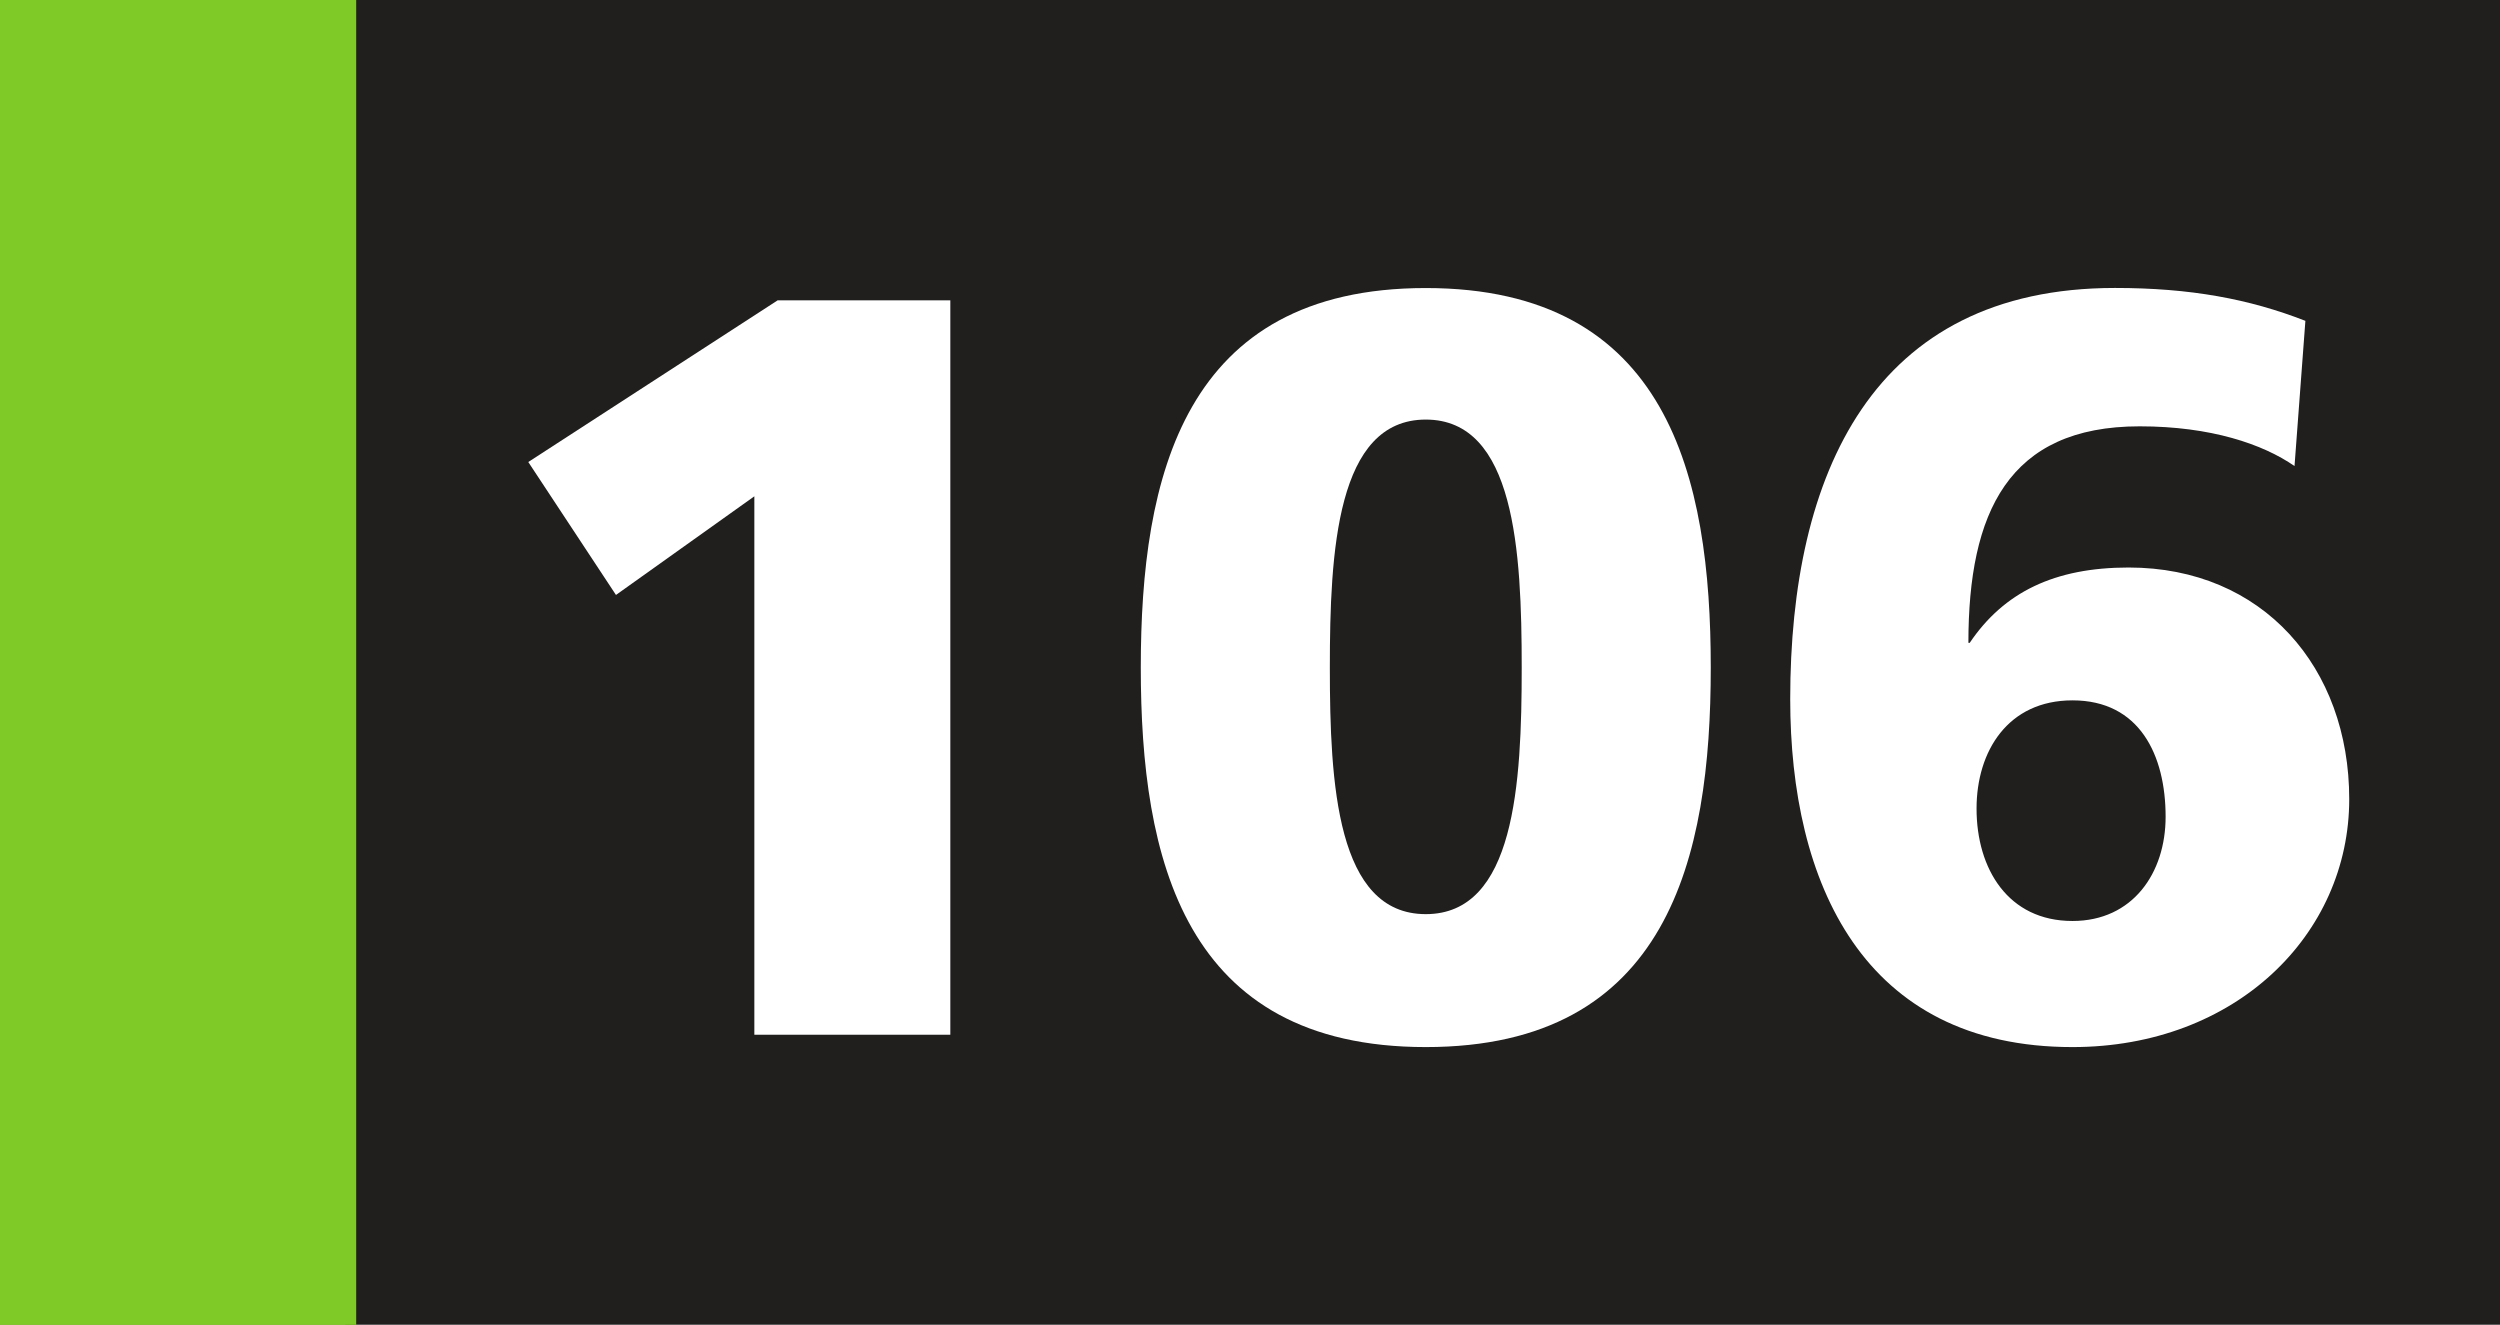
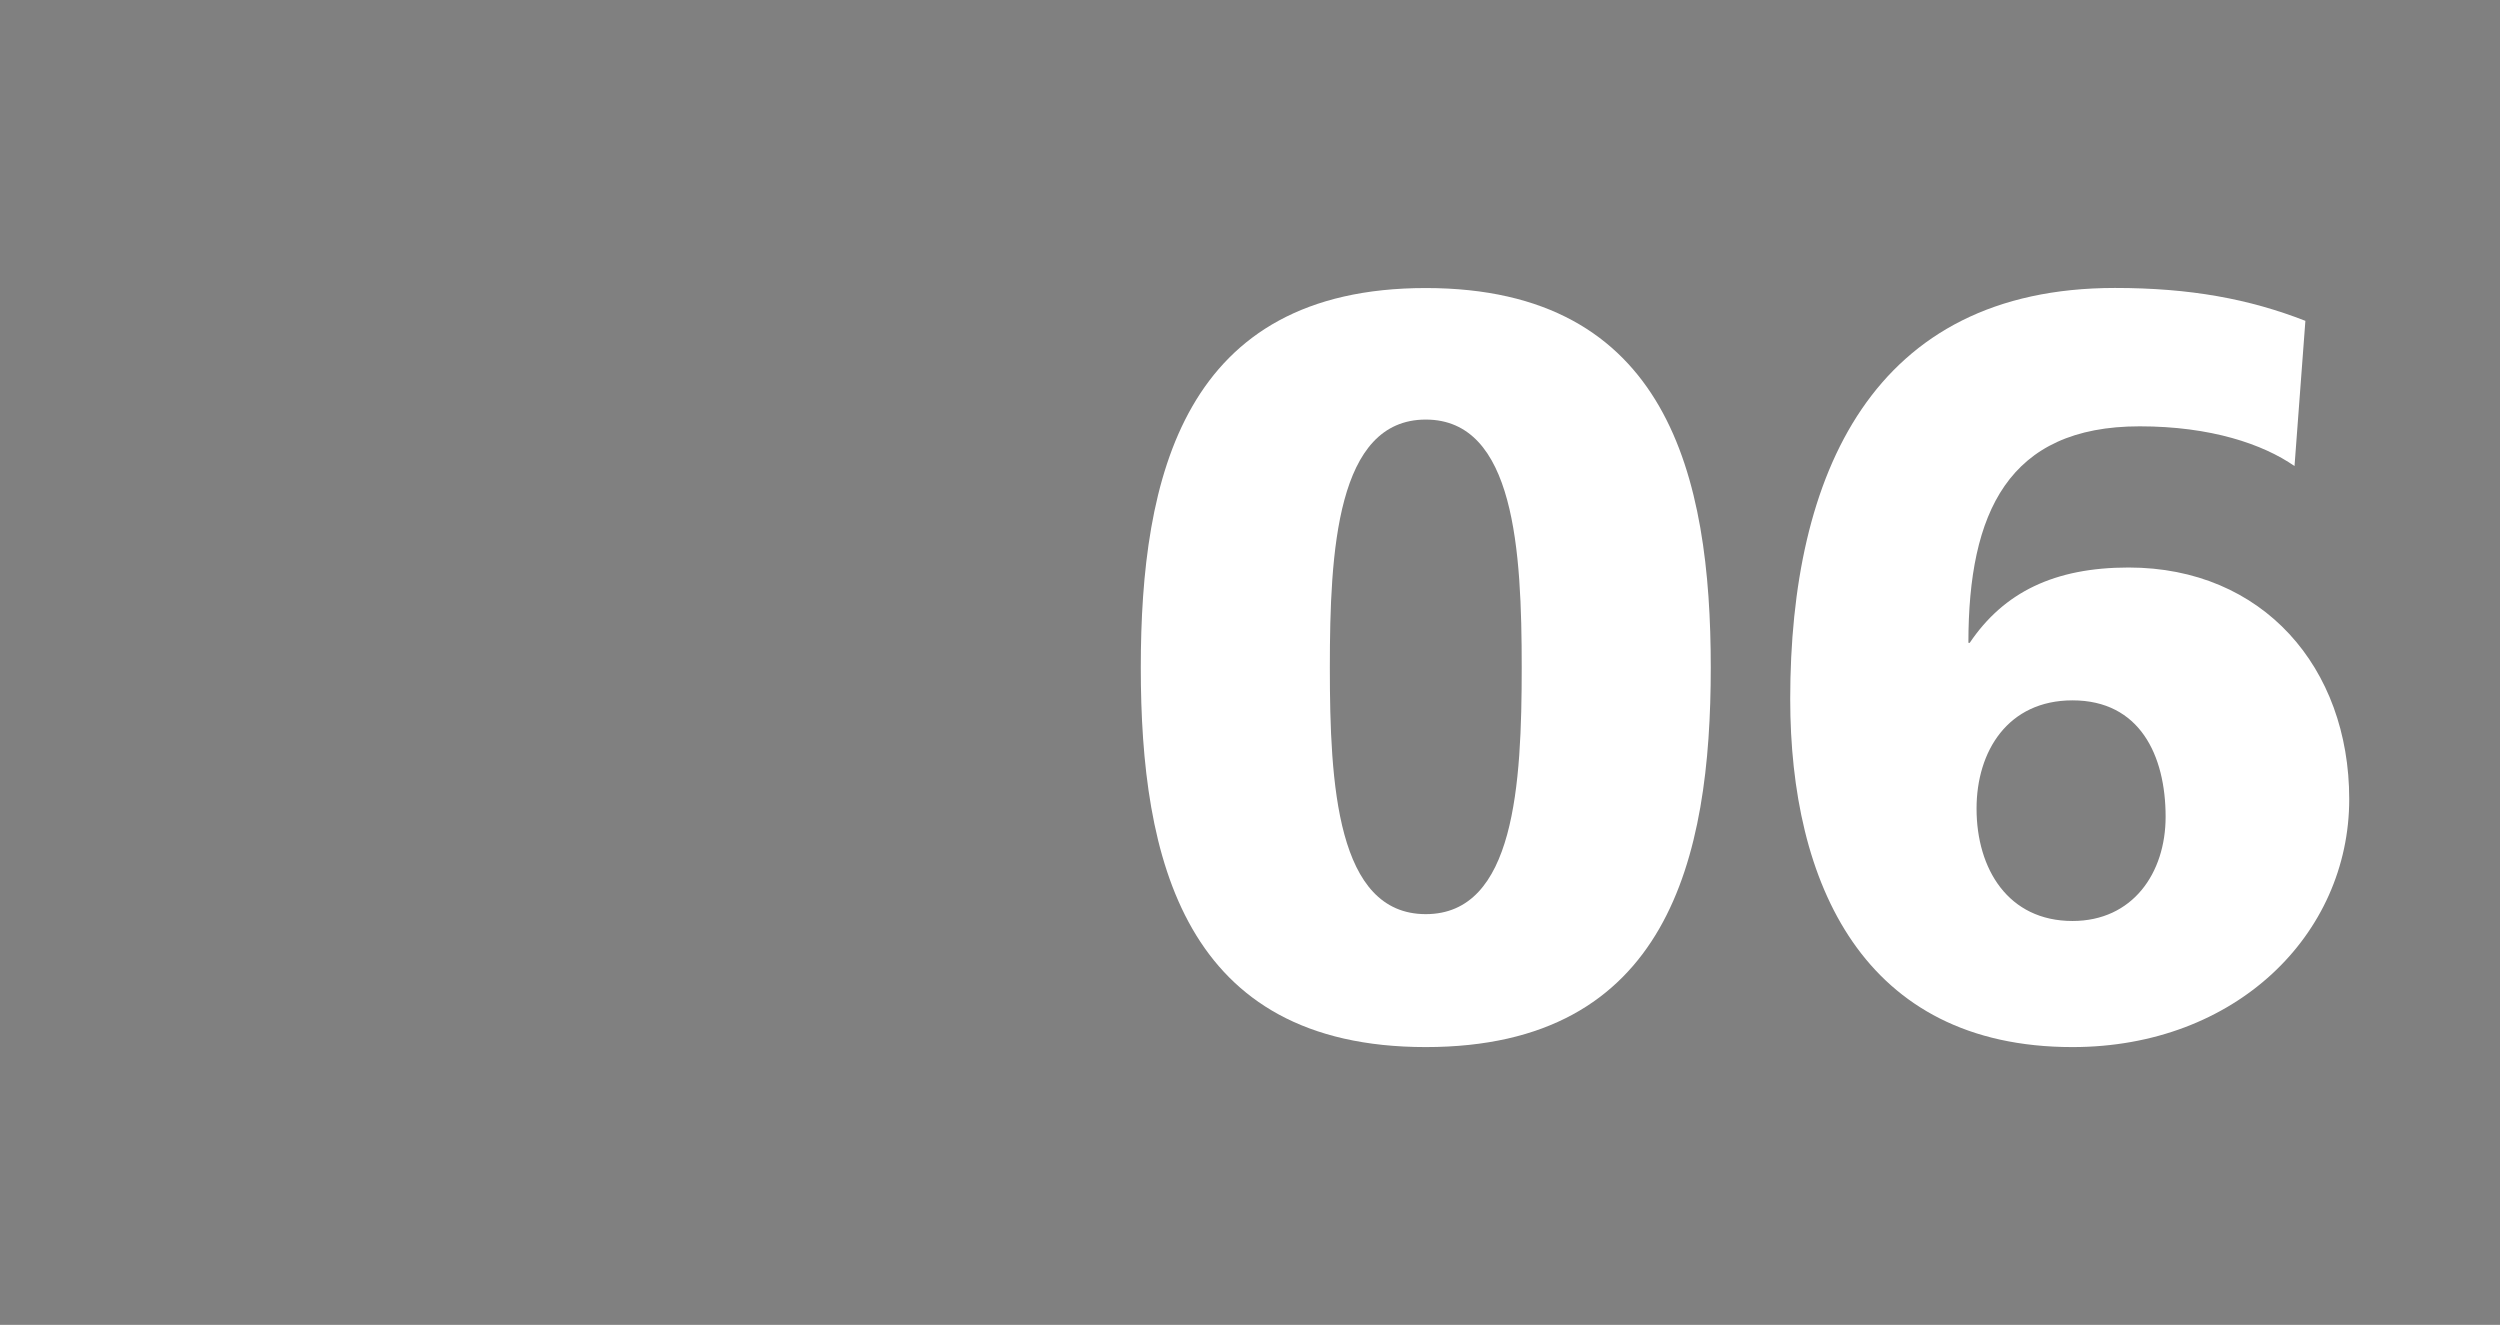
<svg xmlns="http://www.w3.org/2000/svg" width="67.996mm" height="36.034mm" viewBox="0 0 67.996 36.034" version="1.1" id="svg29943">
  <rect x="0" y="0" width="67.996" height="36.034" fill="#808080" stroke="none" />
  <defs id="defs29940" />
-   <path style="fill:#211e1e;fill-opacity:1;fill-rule:nonzero;stroke:none;stroke-width:0.353" d="M 9.39,36.024 V 0 H 67.996 v 36.024 z m 0,0" id="path20288" />
-   <path style="fill:#7fca26;fill-opacity:1;fill-rule:nonzero;stroke:none;stroke-width:0.353" d="M 0,36.034 H 9.688 V 0 H 0 Z m 0,0" id="path20290" />
  <g style="fill:#ffffff;fill-opacity:1;stroke-width:0.148" id="g20298" transform="matrix(2.385,0,0,2.385,-1385.846,-23.662)">
    <g id="use20292" transform="translate(586.311,21.721)" style="stroke-width:0.148">
-       <path style="stroke:none;stroke-width:0.148" d="M 3.359,0 H 5.594 V -8.375 H 3.625 l -2.844,1.844 1,1.516 1.578,-1.125 z m 0,0" id="path43416" />
-     </g>
+       </g>
    <g id="use20294" transform="translate(593.655,21.721)" style="stroke-width:0.148">
      <path style="stroke:none;stroke-width:0.148" d="m 3.672,0.141 c 2.766,0 3.25,-2.156 3.25,-4.328 0,-2.172 -0.484,-4.328 -3.25,-4.328 -2.766,0 -3.25,2.156 -3.25,4.328 0,2.172 0.484,4.328 3.25,4.328 z m 0,-1.516 c -1.016,0 -1.094,-1.484 -1.094,-2.812 0,-1.328 0.078,-2.828 1.094,-2.828 1.016,0 1.094,1.5 1.094,2.828 0,1.328 -0.078,2.812 -1.094,2.812 z m 0,0" id="path43420" />
    </g>
    <g id="use20296" transform="translate(600.999,21.721)" style="stroke-width:0.148">
      <path style="stroke:none;stroke-width:0.148" d="m 6.359,-8.141 c -0.641,-0.25 -1.312,-0.375 -2.172,-0.375 -2.766,0 -3.703,2.125 -3.703,4.688 0,2.094 0.828,3.969 3.219,3.969 1.859,0 3.156,-1.281 3.156,-2.828 0,-1.5 -0.984,-2.641 -2.516,-2.641 -0.844,0 -1.422,0.281 -1.812,0.859 H 2.516 c 0,-1.484 0.453,-2.469 1.953,-2.469 0.812,0 1.406,0.203 1.766,0.453 z m -3.75,5.562 c 0,-0.656 0.359,-1.234 1.094,-1.234 0.766,0 1.062,0.625 1.062,1.328 0,0.641 -0.375,1.188 -1.062,1.188 -0.734,0 -1.094,-0.594 -1.094,-1.281 z m 0,0" id="path43424" />
    </g>
  </g>
</svg>